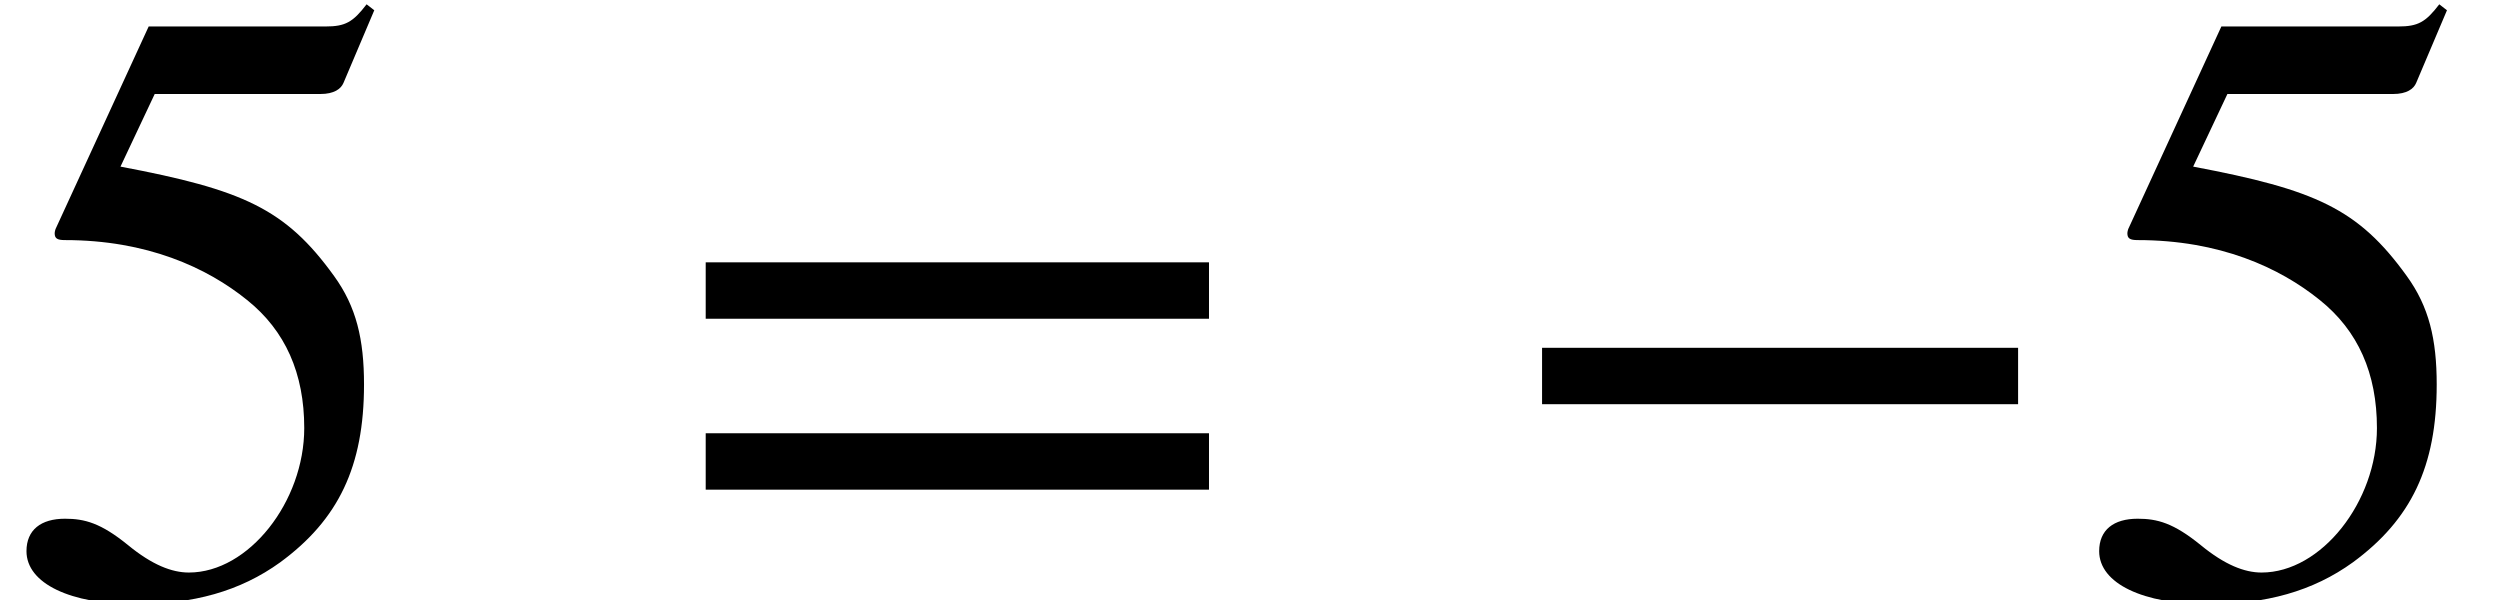
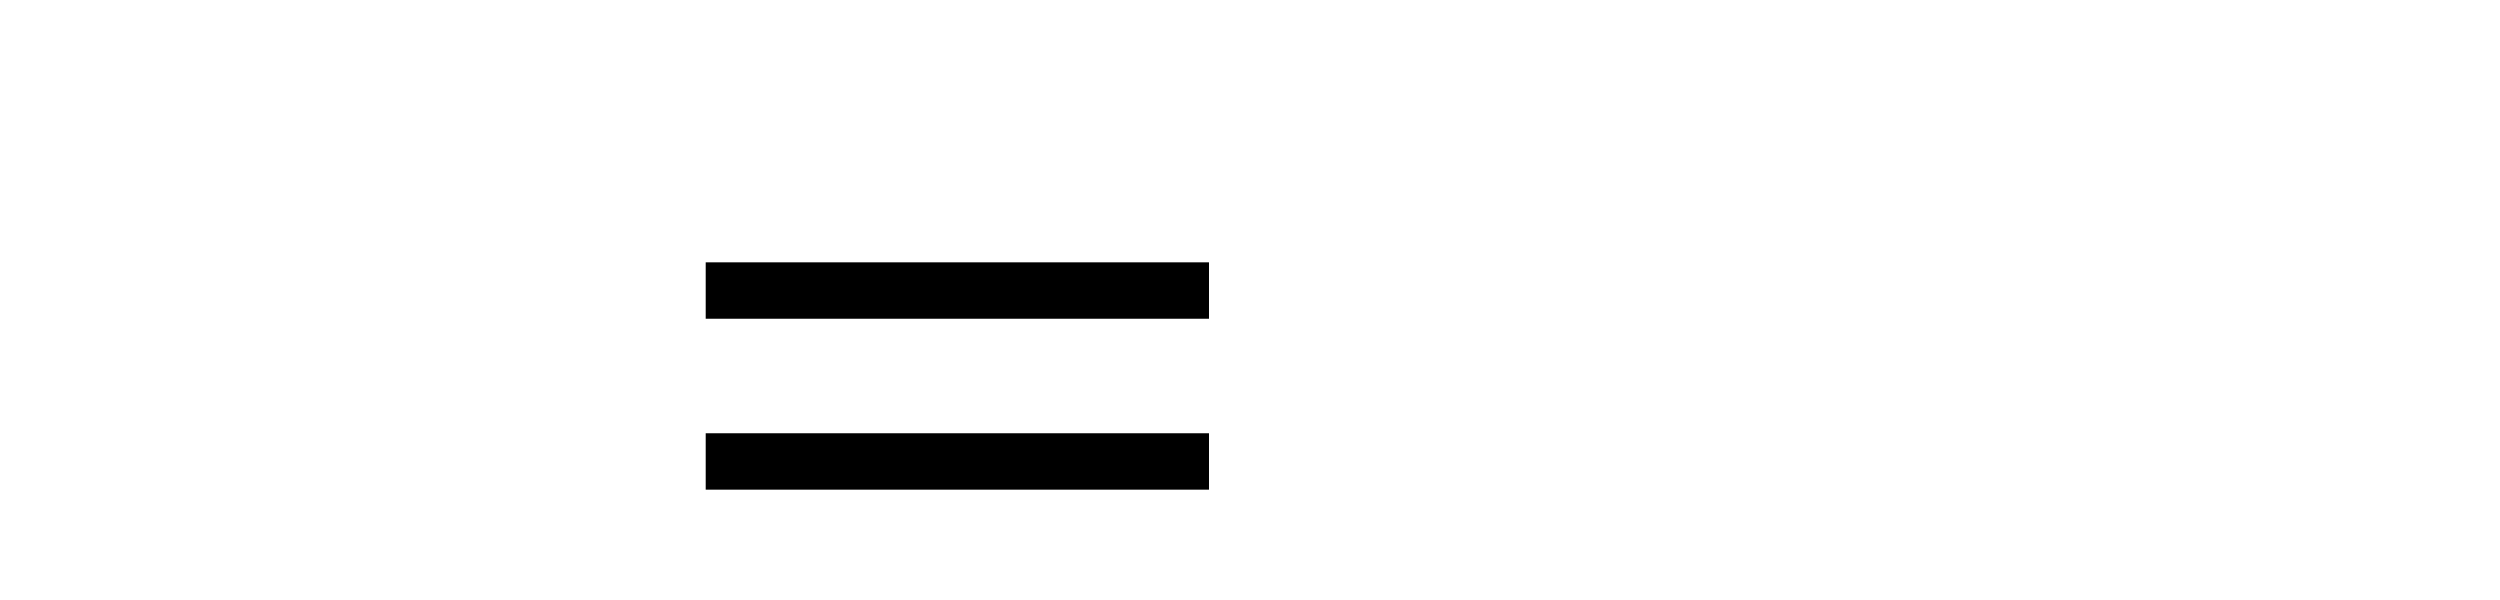
<svg xmlns="http://www.w3.org/2000/svg" xmlns:xlink="http://www.w3.org/1999/xlink" version="1.1" width="31.915pt" height="7.664pt" viewBox="70.735 61.182 31.915 7.664">
  <defs>
-     <path id="g0-42" d="M6.775 -2.4V-3.12H0.698V-2.4H6.775Z" />
-     <path id="g0-53" d="M4.778 -7.429L4.68 -7.505C4.505 -7.276 4.407 -7.222 4.156 -7.222H1.898L0.709 -4.636C0.709 -4.636 0.698 -4.604 0.698 -4.582C0.698 -4.516 0.731 -4.495 0.829 -4.495C1.876 -4.495 2.64 -4.145 3.153 -3.731C3.644 -3.338 3.884 -2.793 3.884 -2.095C3.884 -1.156 3.175 -0.251 2.411 -0.251C2.193 -0.251 1.942 -0.349 1.636 -0.6C1.287 -0.884 1.08 -0.938 0.829 -0.938C0.524 -0.938 0.338 -0.796 0.338 -0.524C0.338 -0.109 0.905 0.153 1.724 0.153C2.465 0.153 3.065 -0.011 3.578 -0.382C4.32 -0.927 4.647 -1.604 4.647 -2.651C4.647 -3.229 4.549 -3.644 4.265 -4.036C3.644 -4.898 3.098 -5.138 1.538 -5.433L1.975 -6.36H4.091C4.265 -6.36 4.353 -6.425 4.385 -6.502L4.778 -7.429Z" />
    <path id="g0-61" d="M6.949 -3.491V-4.211H0.524V-3.491H6.949ZM6.949 -1.309V-2.029H0.524V-1.309H6.949Z" />
  </defs>
  <g id="page1">
    <use x="70.735" y="68.742" xlink:href="#g0-53" />
    <use x="79.22" y="68.742" xlink:href="#g0-61" />
    <use x="89.723" y="68.742" xlink:href="#g0-42" />
    <use x="97.195" y="68.742" xlink:href="#g0-53" />
  </g>
</svg>